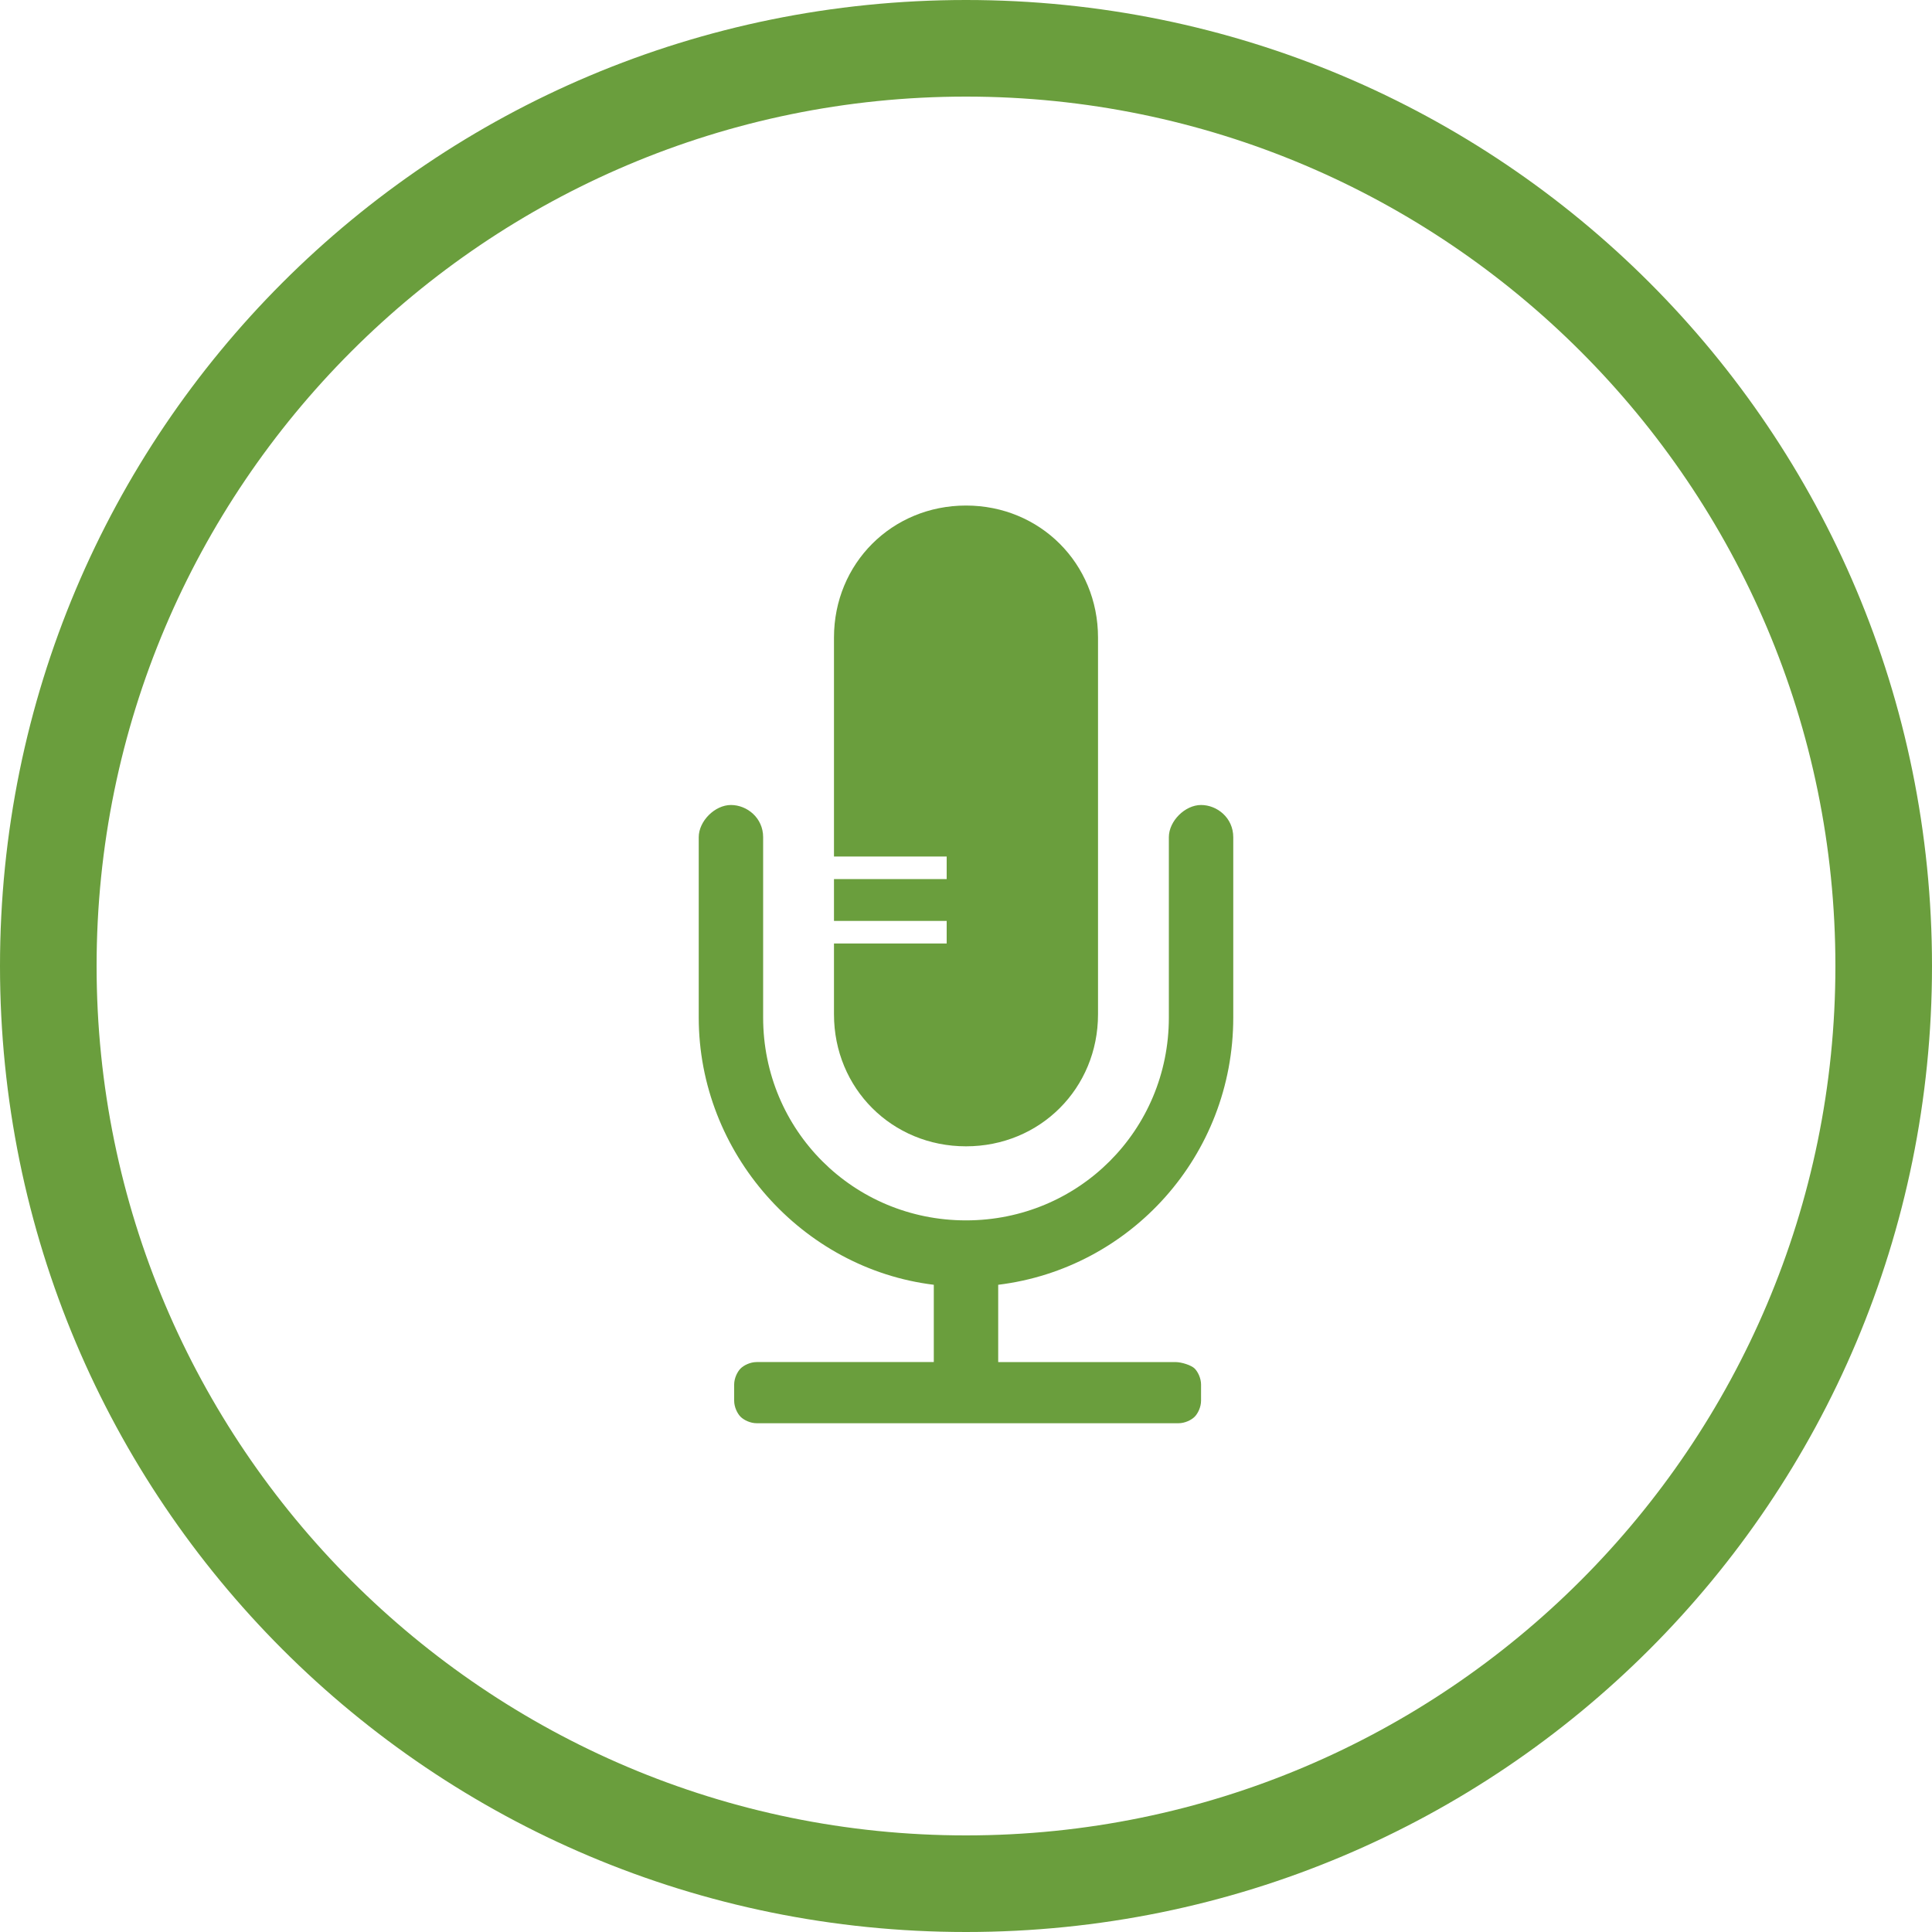
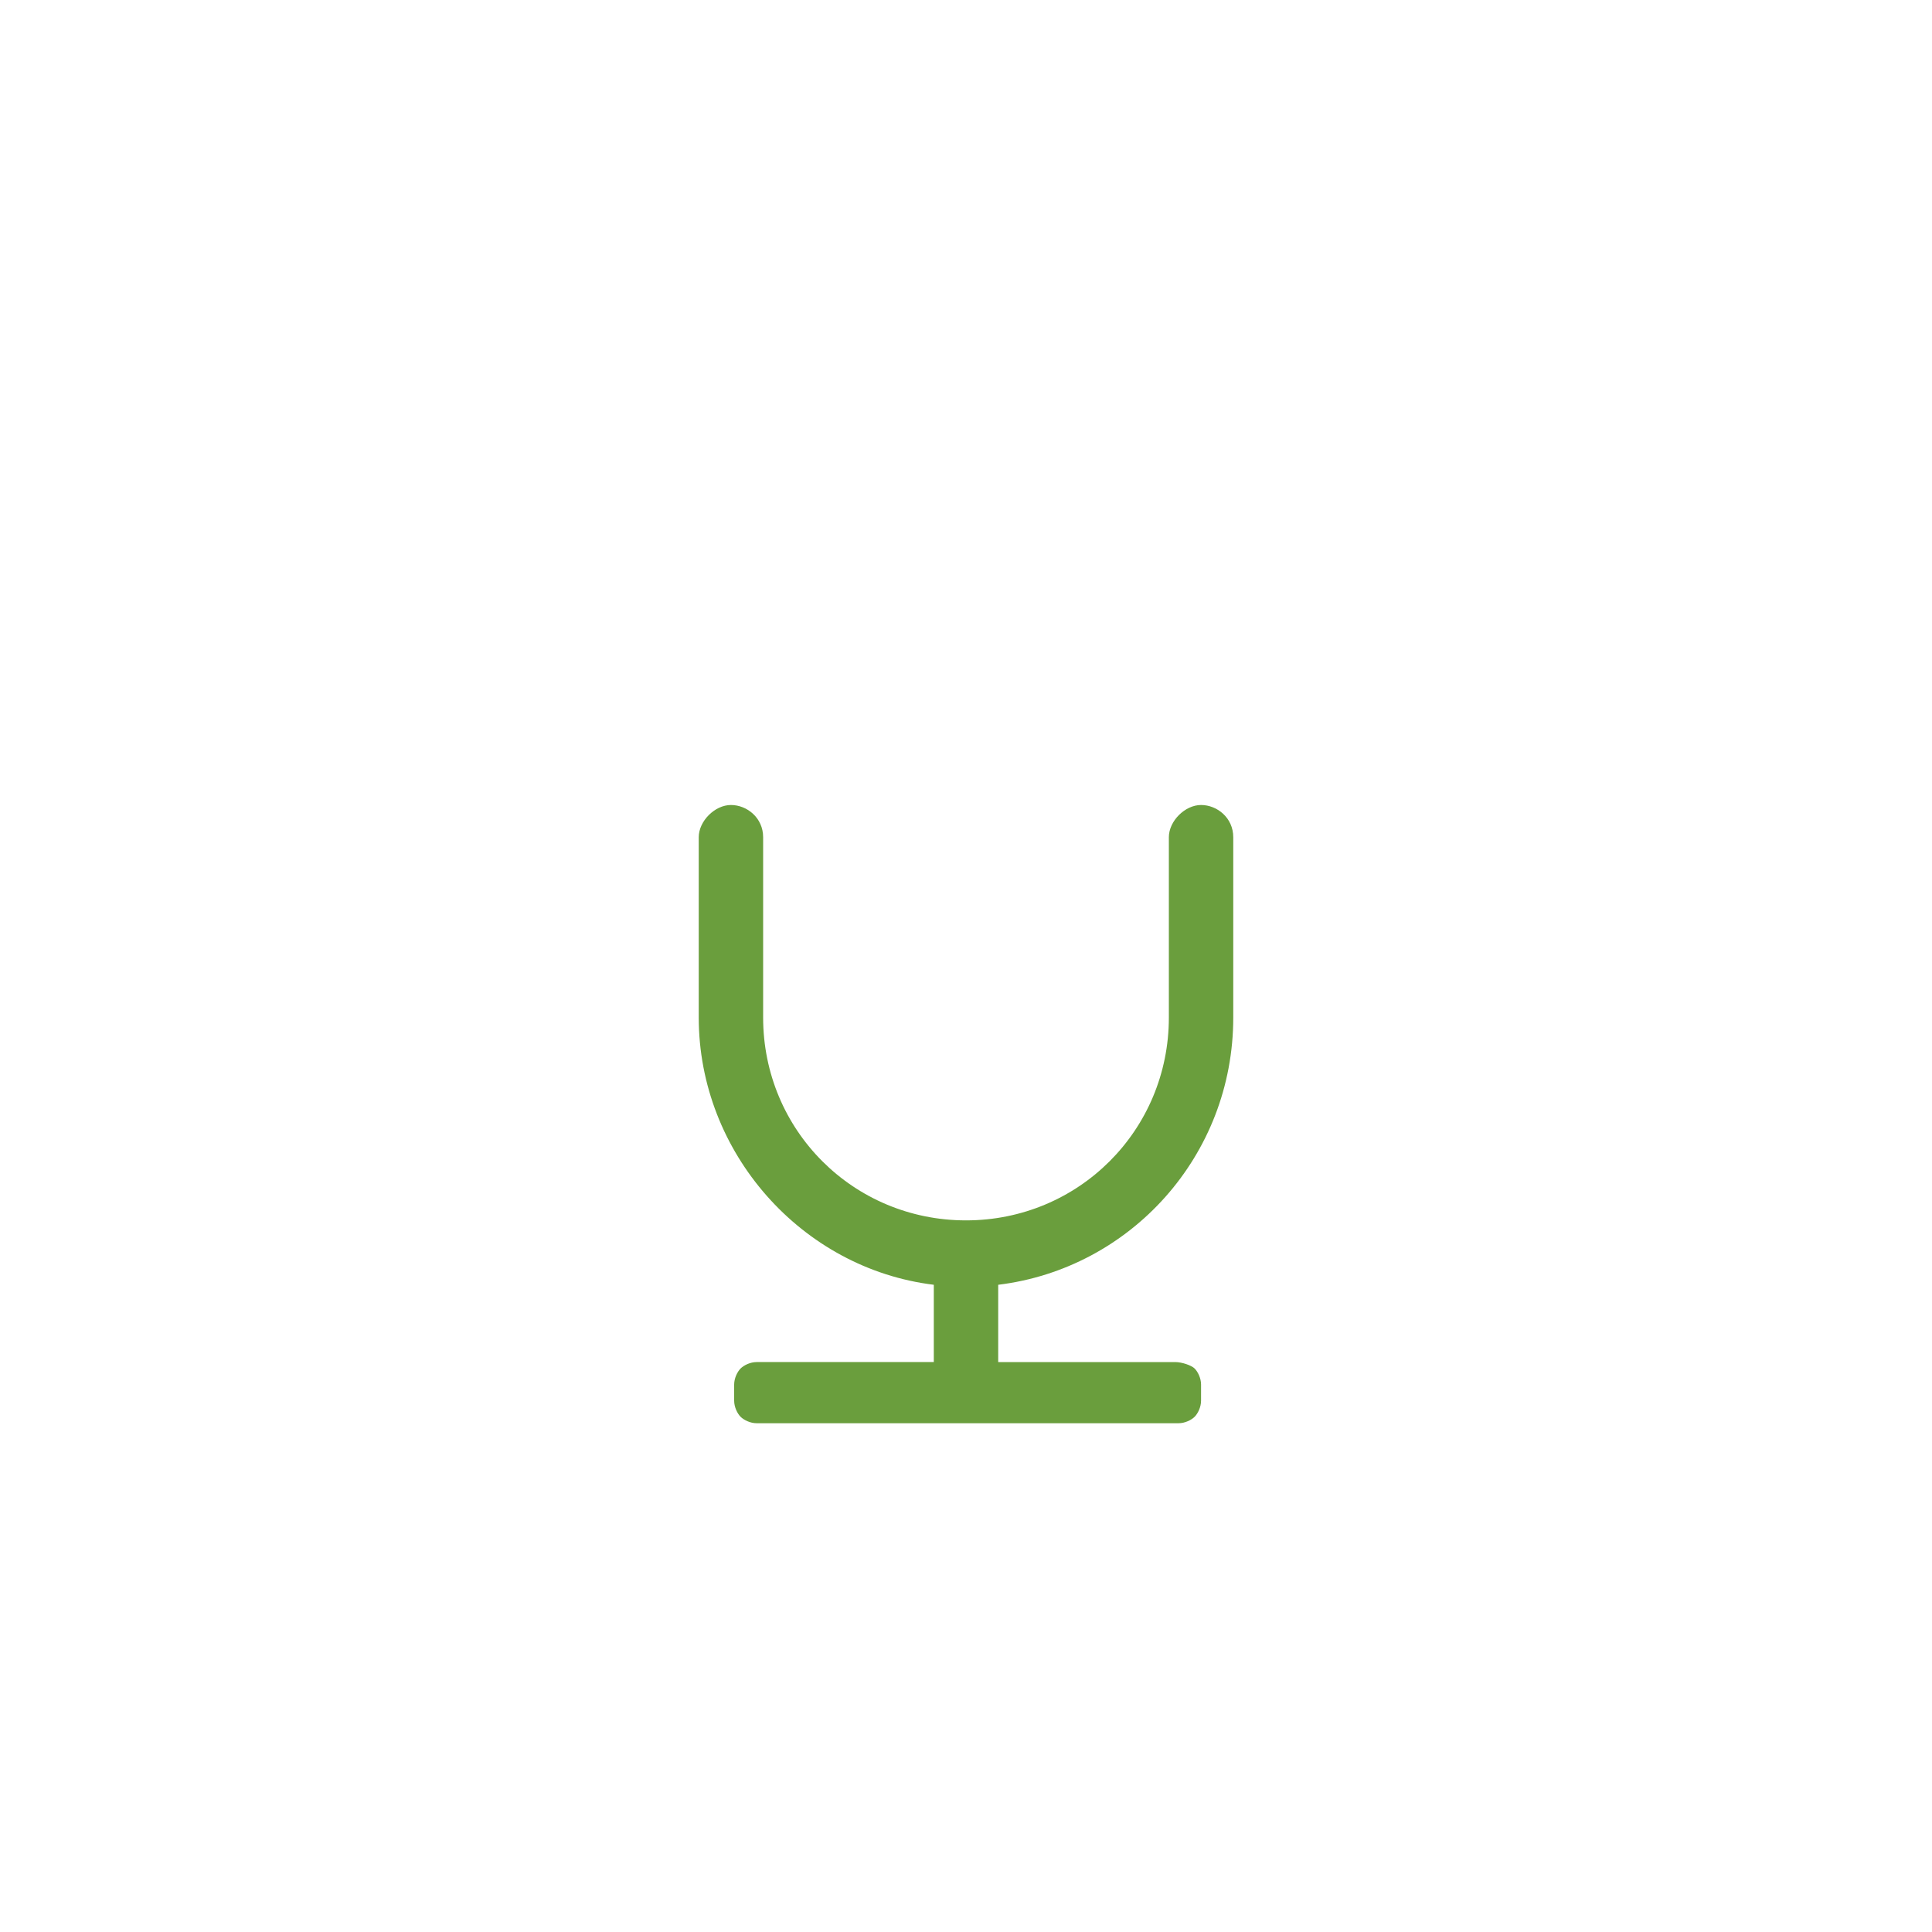
<svg xmlns="http://www.w3.org/2000/svg" id="Layer_1" x="0px" y="0px" viewBox="0 0 60 60" style="enable-background:new 0 0 60 60;" xml:space="preserve">
  <style type="text/css"> .st0{fill:#6A9E3D;} </style>
-   <path class="st0" d="M30,0C13.4,0,0,13.4,0,30s13.4,30,30,30s30-13.4,30-30S46.6,0,30,0z M30,57C15.1,57,3,44.9,3,30S15.1,3,30,3 s27,12.1,27,27S44.9,57,30,57z" />
  <g>
    <path class="st0" d="M31,41.2v-1.3c4.1-0.5,7.3-4,7.3-8.3V26c0-0.6-0.5-1-1-1s-1,0.5-1,1v5.6c0,3.5-2.8,6.3-6.3,6.3 c-3.5,0-6.3-2.8-6.3-6.3V26c0-0.6-0.5-1-1-1s-1,0.5-1,1v5.6c0,4.2,3.2,7.8,7.3,8.3v2.4h0h-5.5c-0.2,0-0.4,0.1-0.5,0.2 s-0.2,0.3-0.2,0.5v0.5c0,0.2,0.1,0.4,0.2,0.5s0.3,0.2,0.5,0.2h13.1c0.2,0,0.4-0.1,0.5-0.2s0.2-0.3,0.2-0.5V43 c0-0.2-0.1-0.4-0.2-0.5s-0.4-0.2-0.6-0.2H31v-0.4V41.2z" />
-     <path class="st0" d="M30,35.6c2.3,0,4.1-1.8,4.1-4.1V19.8c0-2.3-1.8-4.1-4.1-4.1s-4.1,1.8-4.1,4.1v6.8h3.5v0.7h-3.5v1.3h3.5v0.7 h-3.5v2.2C25.9,33.8,27.7,35.6,30,35.6z" />
  </g>
</svg>